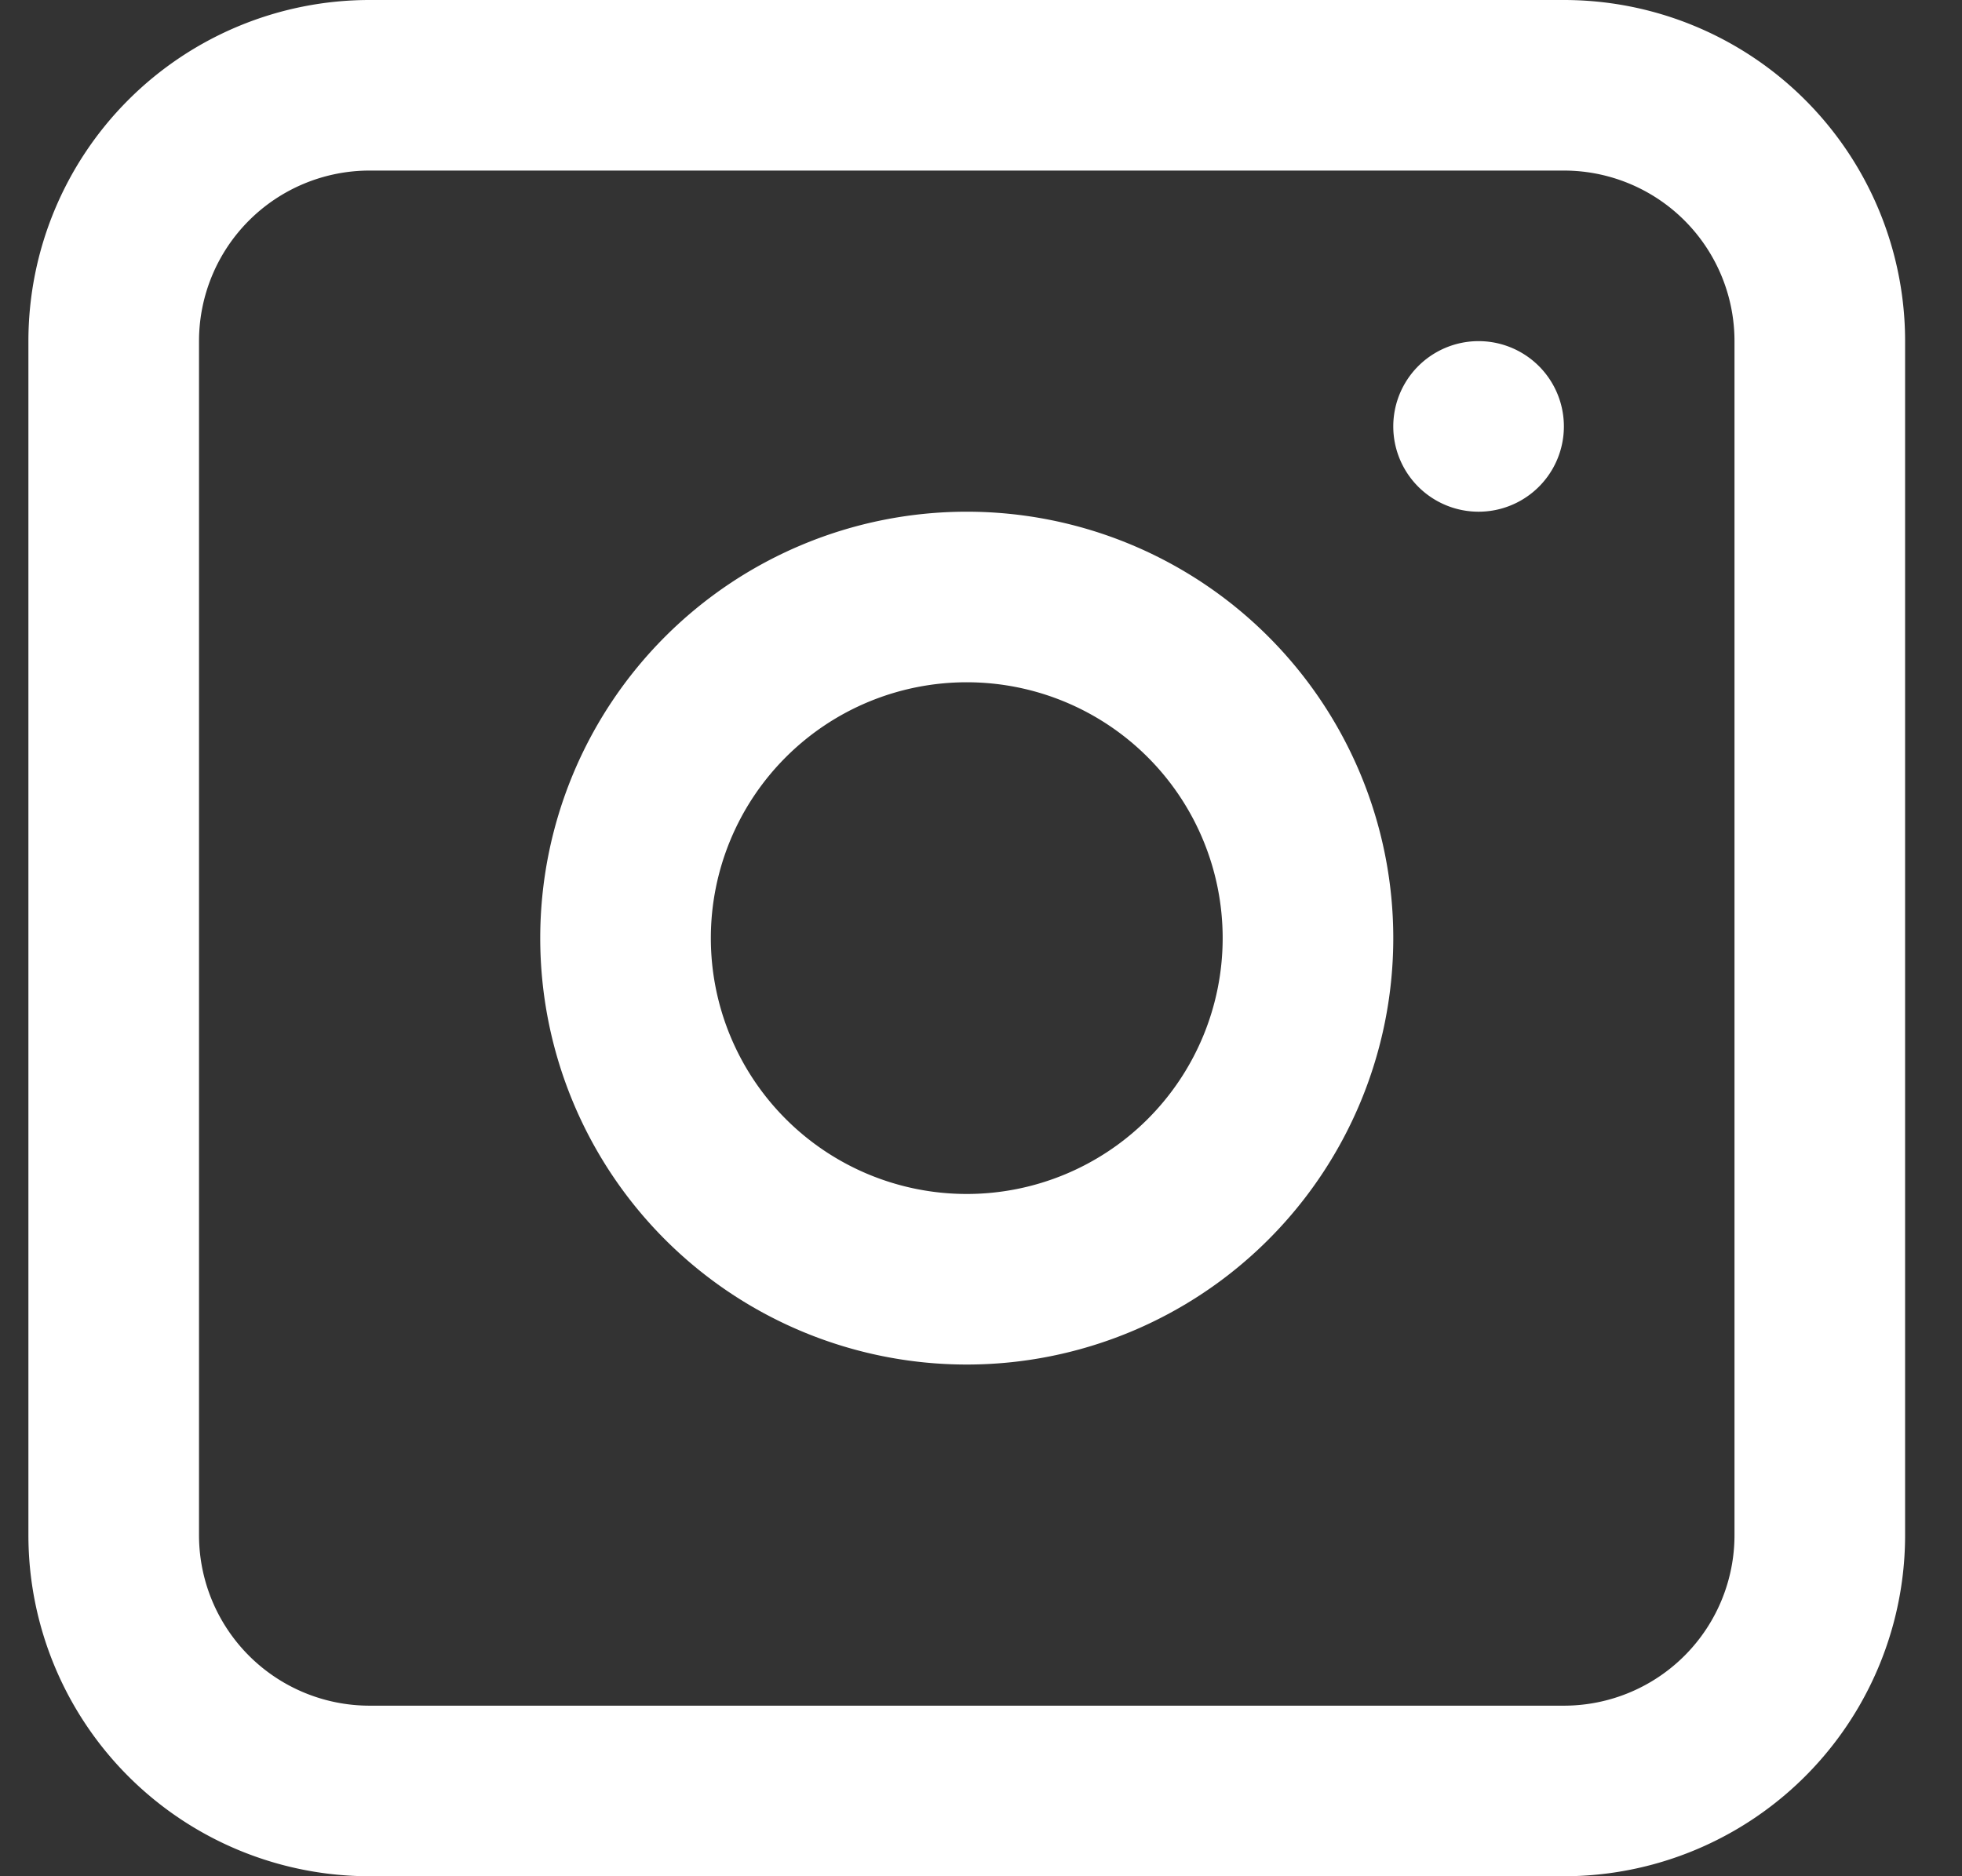
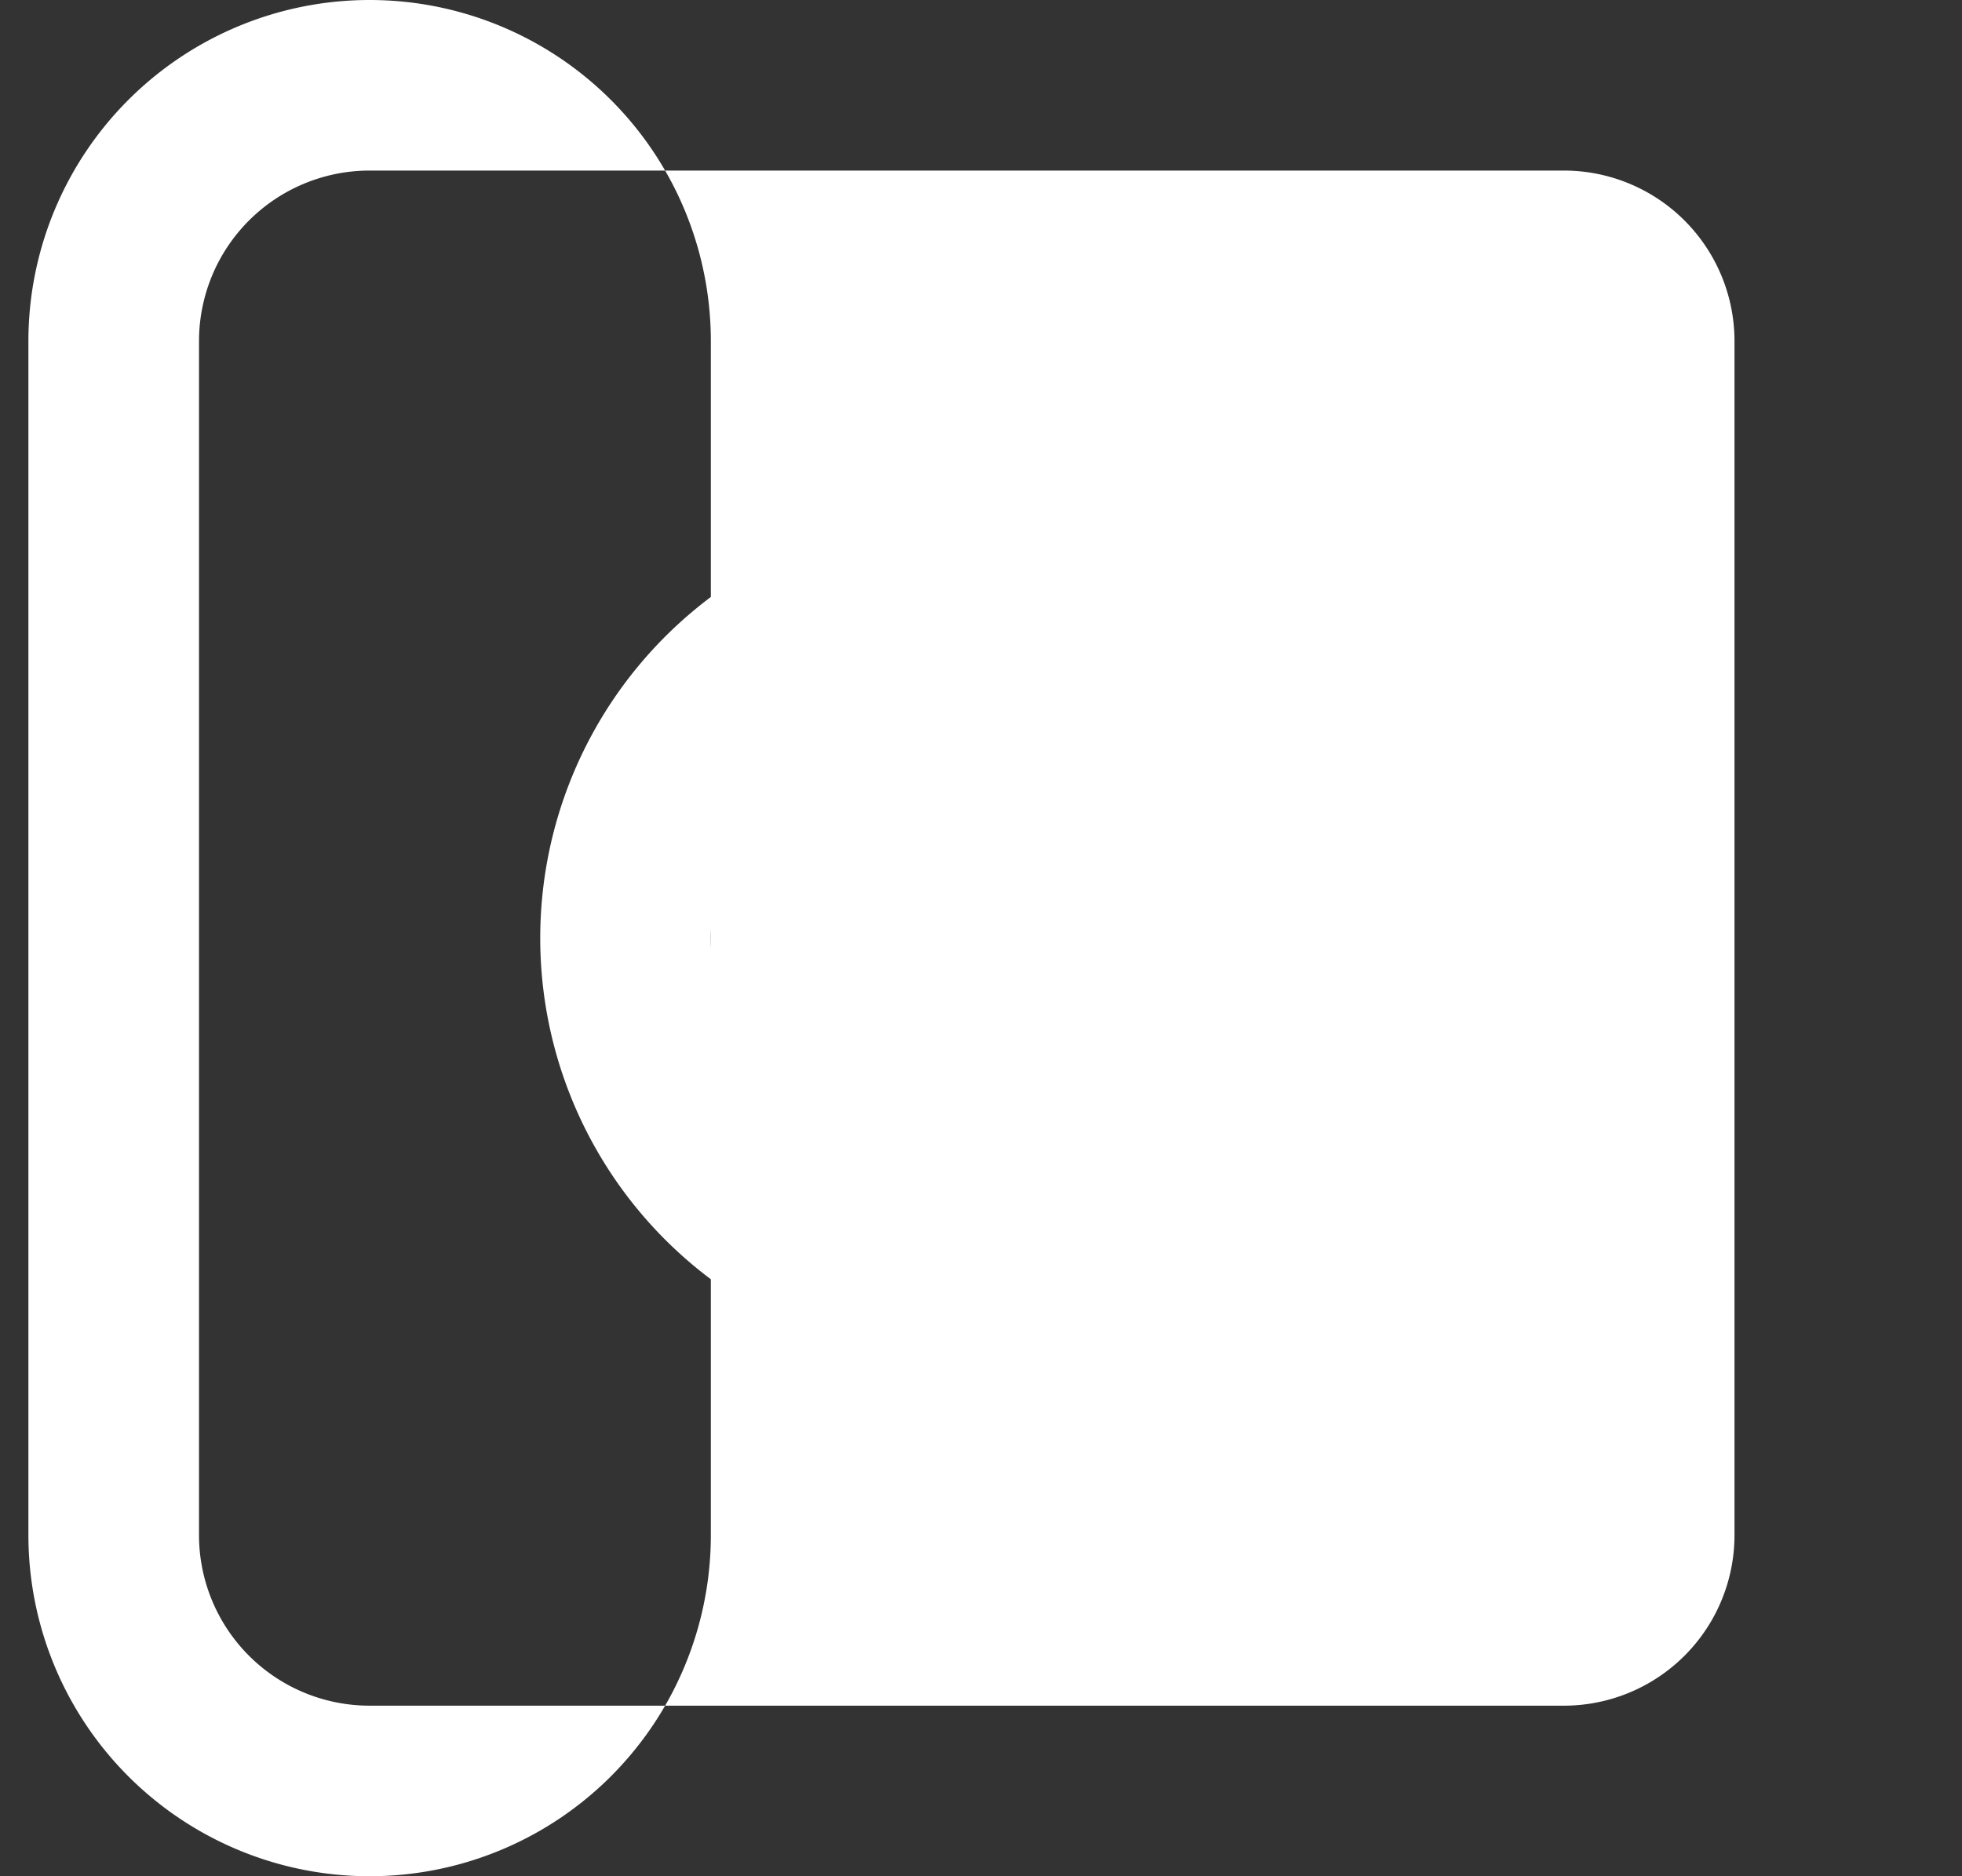
<svg xmlns="http://www.w3.org/2000/svg" width="23" height="22" fill="none">
  <rect width="100%" height="100%" fill="#333333" stroke="none" />
  <path fill-rule="evenodd" clip-rule="evenodd" d="M11.333 6a5 5 0 1 0 0 10 5 5 0 0 0 0-10Zm-3 5a3 3 0 1 0 6 0 3 3 0 0 0-6 0Z" fill="#fff" />
-   <path d="M17.333 4a1 1 0 1 0 0 2 1 1 0 0 0 0-2Z" fill="#fff" />
-   <path fill-rule="evenodd" clip-rule="evenodd" d="M4.333 0a4 4 0 0 0-4 4v14a4 4 0 0 0 4 4h14a4 4 0 0 0 4-4V4a4 4 0 0 0-4-4h-14Zm14 2h-14a2 2 0 0 0-2 2v14a2 2 0 0 0 2 2h14a2 2 0 0 0 2-2V4a2 2 0 0 0-2-2Z" fill="#fff" />
+   <path fill-rule="evenodd" clip-rule="evenodd" d="M4.333 0a4 4 0 0 0-4 4v14a4 4 0 0 0 4 4a4 4 0 0 0 4-4V4a4 4 0 0 0-4-4h-14Zm14 2h-14a2 2 0 0 0-2 2v14a2 2 0 0 0 2 2h14a2 2 0 0 0 2-2V4a2 2 0 0 0-2-2Z" fill="#fff" />
</svg>